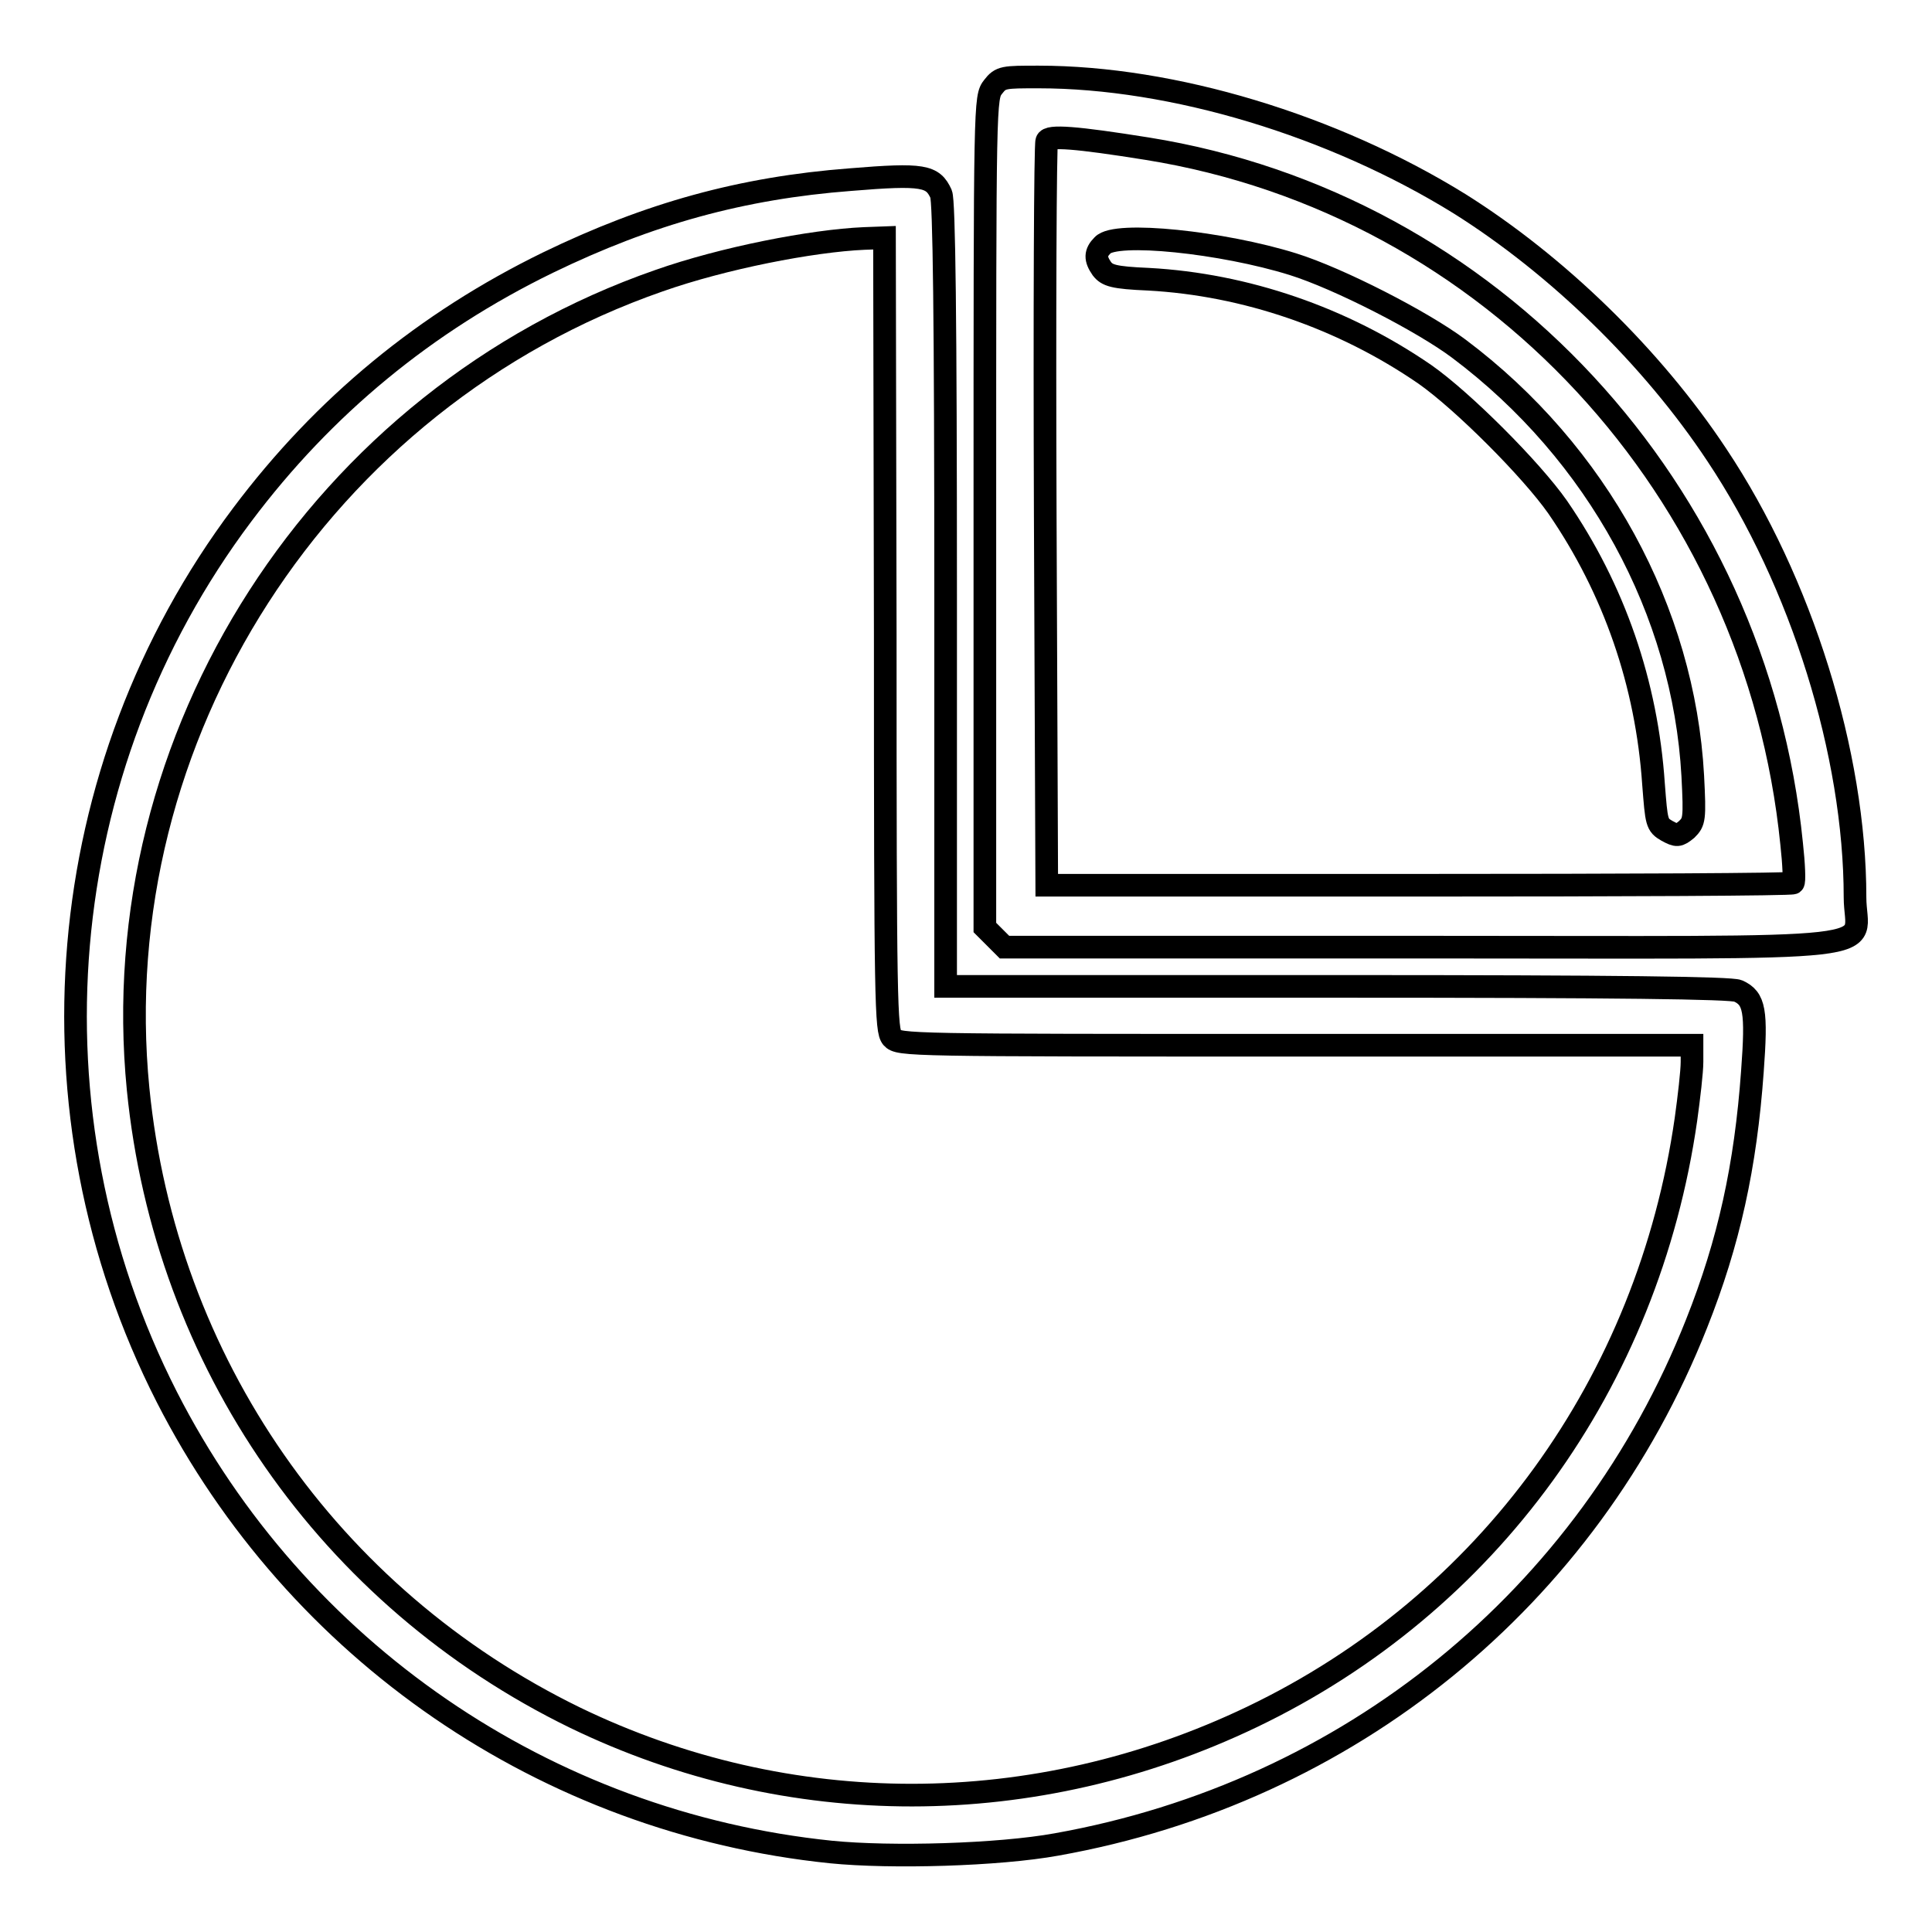
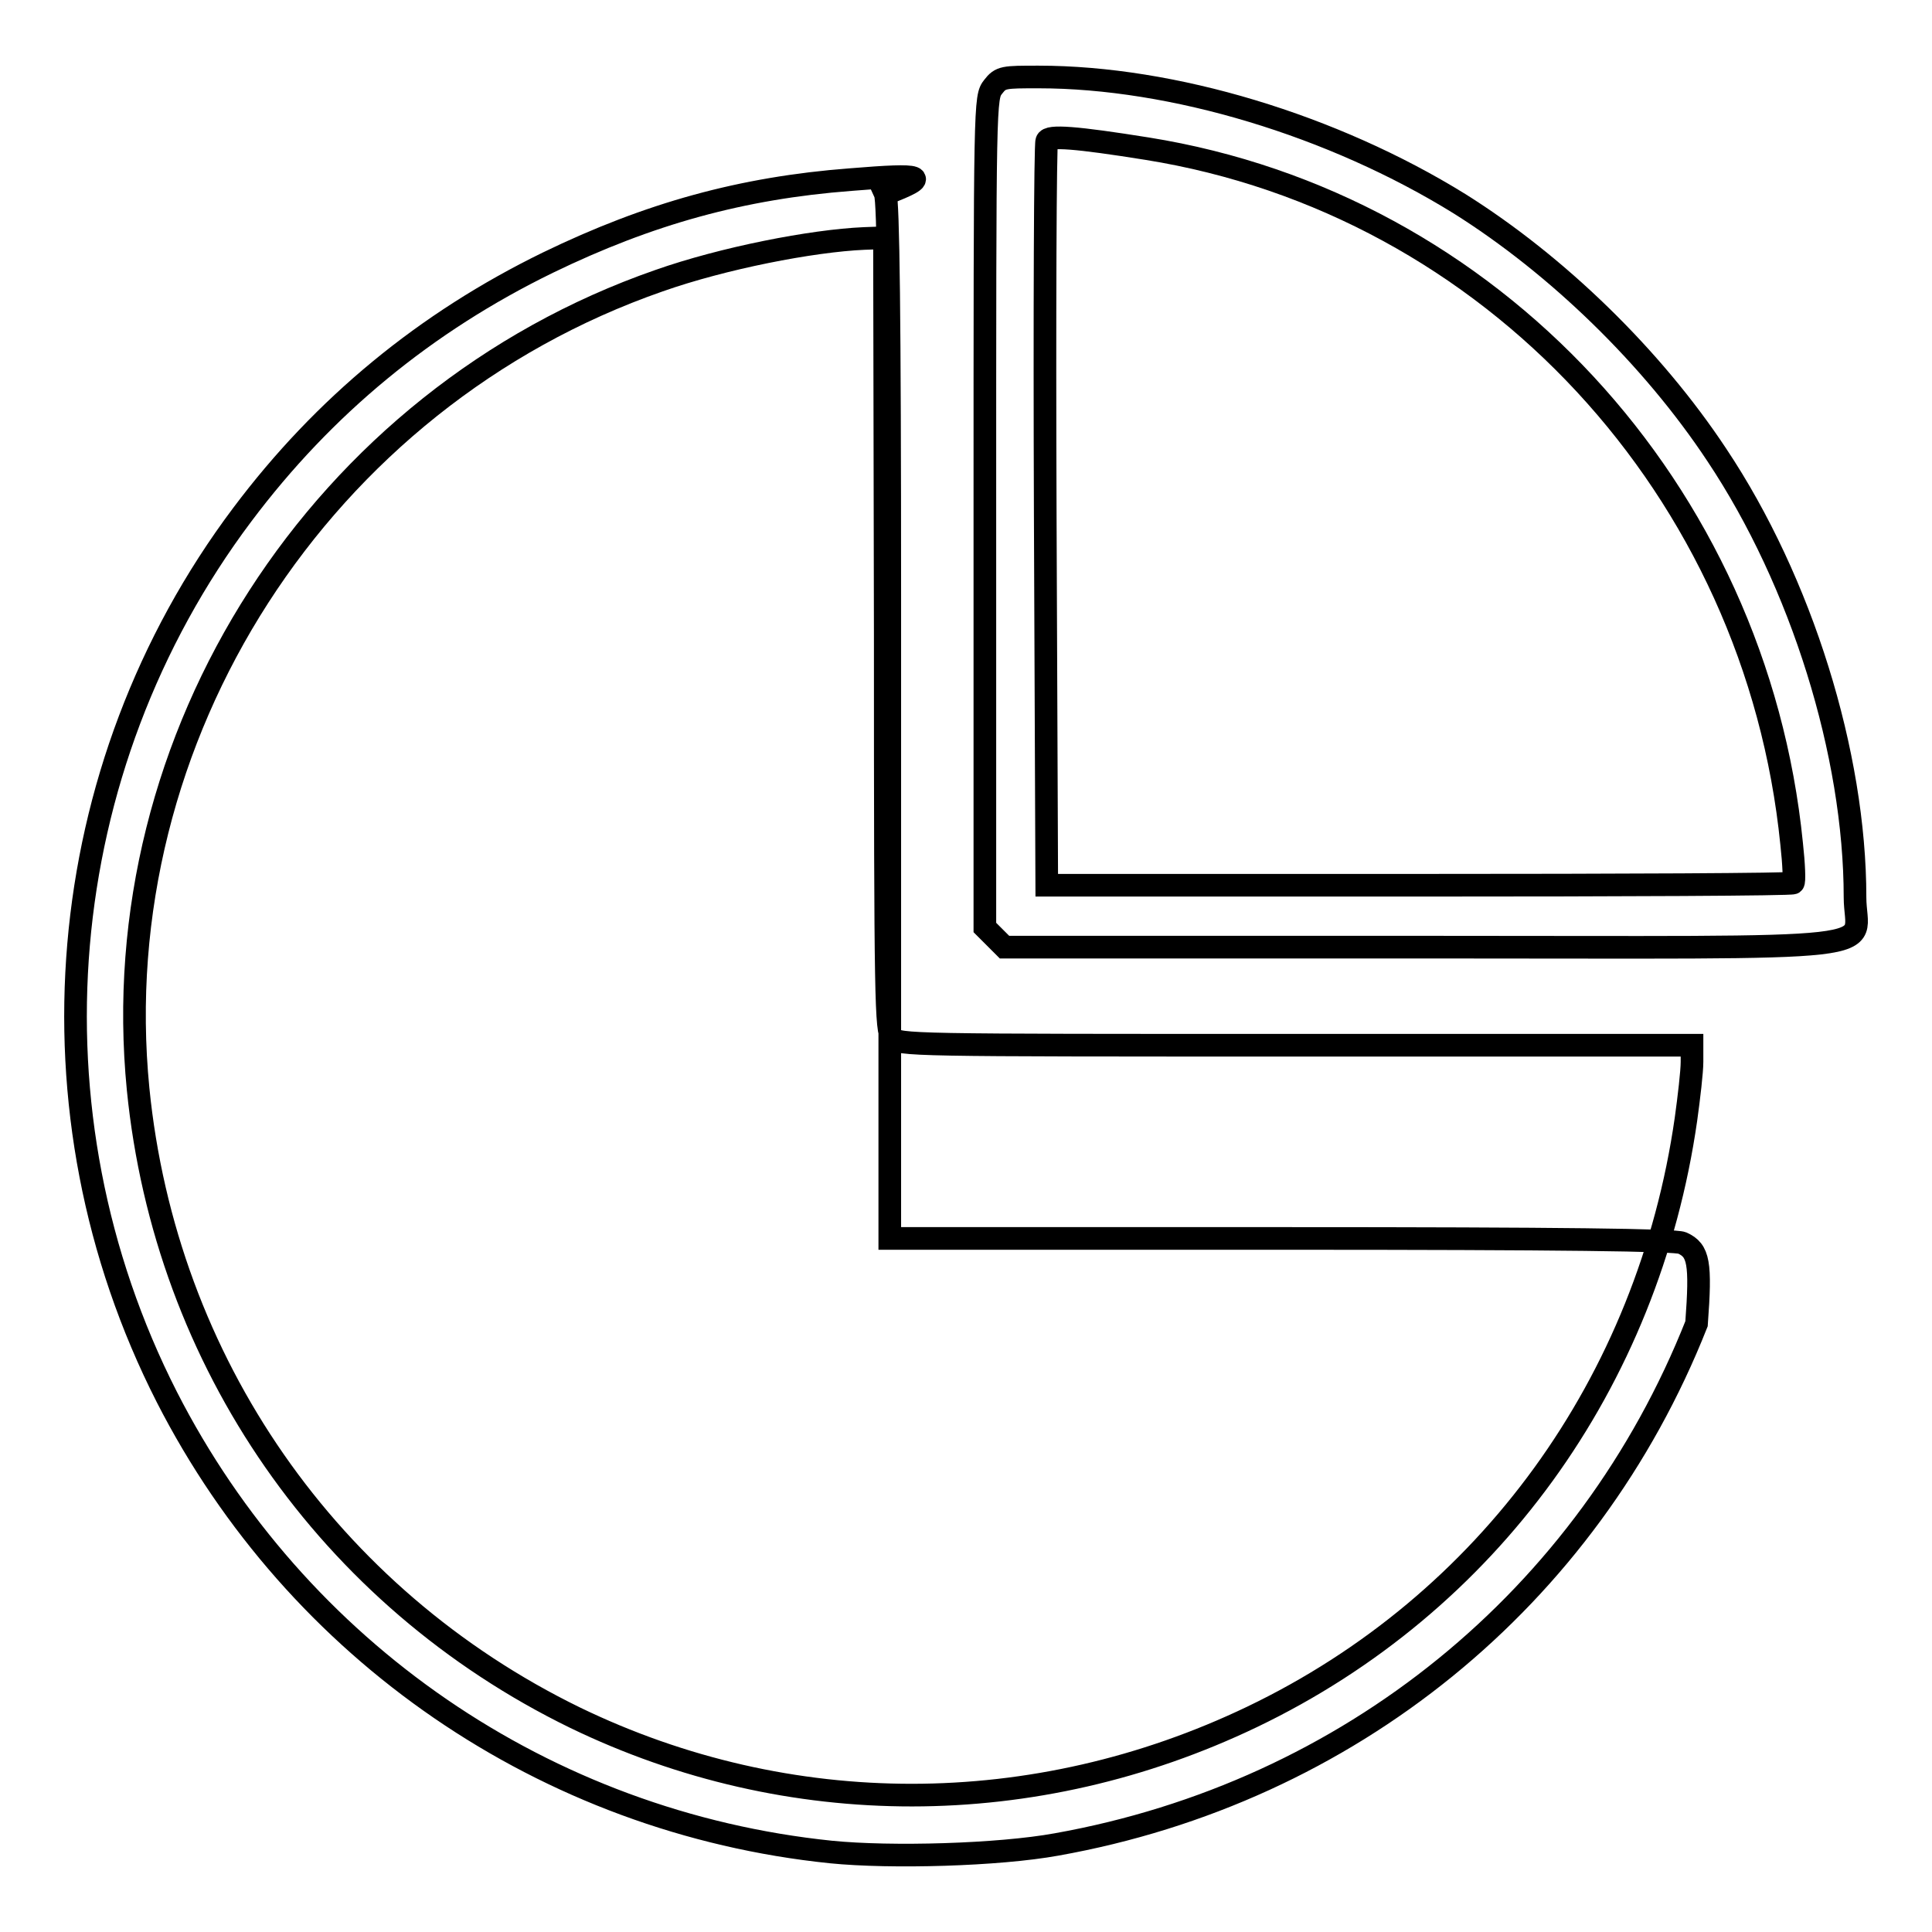
<svg xmlns="http://www.w3.org/2000/svg" version="1.1" x="0px" y="0px" viewBox="0 0 256 256" enable-background="new 0 0 256 256" xml:space="preserve">
  <g>
    <g>
      <g>
        <path stroke-width="3" fill-opacity="0" stroke="#000000" d="M131.6,11.5c-1.1,1.4-1.1,1.6-1.1,56.4v55l1.3,1.3l1.3,1.3h55c64.5,0,57.7,0.8,57.7-6.6c0-19-7.1-41.8-18.3-58.6c-8.6-13-21.2-25.2-34.1-33.3c-16.8-10.4-38-16.8-55.8-16.8C133,10.2,132.6,10.2,131.6,11.5z M152,19.7c45.6,7.3,80.7,45.2,85.4,92.1c0.3,2.7,0.4,5.1,0.2,5.2c-0.2,0.2-22.5,0.3-49.6,0.3h-49.3l-0.2-49c-0.1-26.9,0-49.3,0.2-49.6C138.9,17.9,142.6,18.2,152,19.7z" />
-         <path stroke-width="3" fill-opacity="0" stroke="#000000" d="M146.1,32.5c-1,1-1,1.8-0.1,3.1c0.7,0.9,1.5,1.2,6.2,1.4c12.8,0.7,25.7,5.1,36.6,12.6c5,3.5,14.1,12.6,17.6,17.6c7.5,10.9,11.8,23.4,12.7,36.7c0.4,5.1,0.4,5.4,1.8,6.2c1.3,0.7,1.5,0.7,2.6-0.2c1-1,1.1-1.3,0.8-7.1c-1.2-21.8-12.6-42.8-31-56.6c-4.8-3.6-15.9-9.3-22-11.2C162,32.1,147.8,30.6,146.1,32.5z" />
-         <path stroke-width="3" fill-opacity="0" stroke="#000000" d="M112.7,23.8c-14.4,1.1-26.7,4.5-40.1,11c-16.2,7.9-29.7,19-40.5,33.4c-25.3,33.7-29.2,79.2-10,116.9c17.2,33.7,50.2,56.4,88,60.3c8,0.8,22.2,0.4,29.9-1c38.7-6.9,70.4-32.6,84.8-69c4.3-10.8,6.5-20.9,7.4-33.4c0.6-8.1,0.3-9.7-1.9-10.7c-0.9-0.4-15.7-0.6-53.1-0.6h-51.9V78.8c0-36.8-0.2-52.2-0.6-53.1C123.6,23.3,122.4,23,112.7,23.8z M117.3,84.1c0,49.2,0.1,52.4,0.9,53.4c0.9,1,2.1,1,53.5,1h52.5v2.2c0,1.3-0.4,4.7-0.8,7.6c-5,34.9-26.2,64.2-57.5,79.2c-28.8,13.8-61.4,13.8-89.7,0.1c-32.6-15.9-54.3-47.1-57.9-83.3c-4.6-46.7,24.2-91.5,69-107.1c8.5-3,20.3-5.3,27.2-5.6l2.7-0.1L117.3,84.1L117.3,84.1z" />
+         <path stroke-width="3" fill-opacity="0" stroke="#000000" d="M112.7,23.8c-14.4,1.1-26.7,4.5-40.1,11c-16.2,7.9-29.7,19-40.5,33.4c-25.3,33.7-29.2,79.2-10,116.9c17.2,33.7,50.2,56.4,88,60.3c8,0.8,22.2,0.4,29.9-1c38.7-6.9,70.4-32.6,84.8-69c0.6-8.1,0.3-9.7-1.9-10.7c-0.9-0.4-15.7-0.6-53.1-0.6h-51.9V78.8c0-36.8-0.2-52.2-0.6-53.1C123.6,23.3,122.4,23,112.7,23.8z M117.3,84.1c0,49.2,0.1,52.4,0.9,53.4c0.9,1,2.1,1,53.5,1h52.5v2.2c0,1.3-0.4,4.7-0.8,7.6c-5,34.9-26.2,64.2-57.5,79.2c-28.8,13.8-61.4,13.8-89.7,0.1c-32.6-15.9-54.3-47.1-57.9-83.3c-4.6-46.7,24.2-91.5,69-107.1c8.5-3,20.3-5.3,27.2-5.6l2.7-0.1L117.3,84.1L117.3,84.1z" />
      </g>
    </g>
  </g>
</svg>